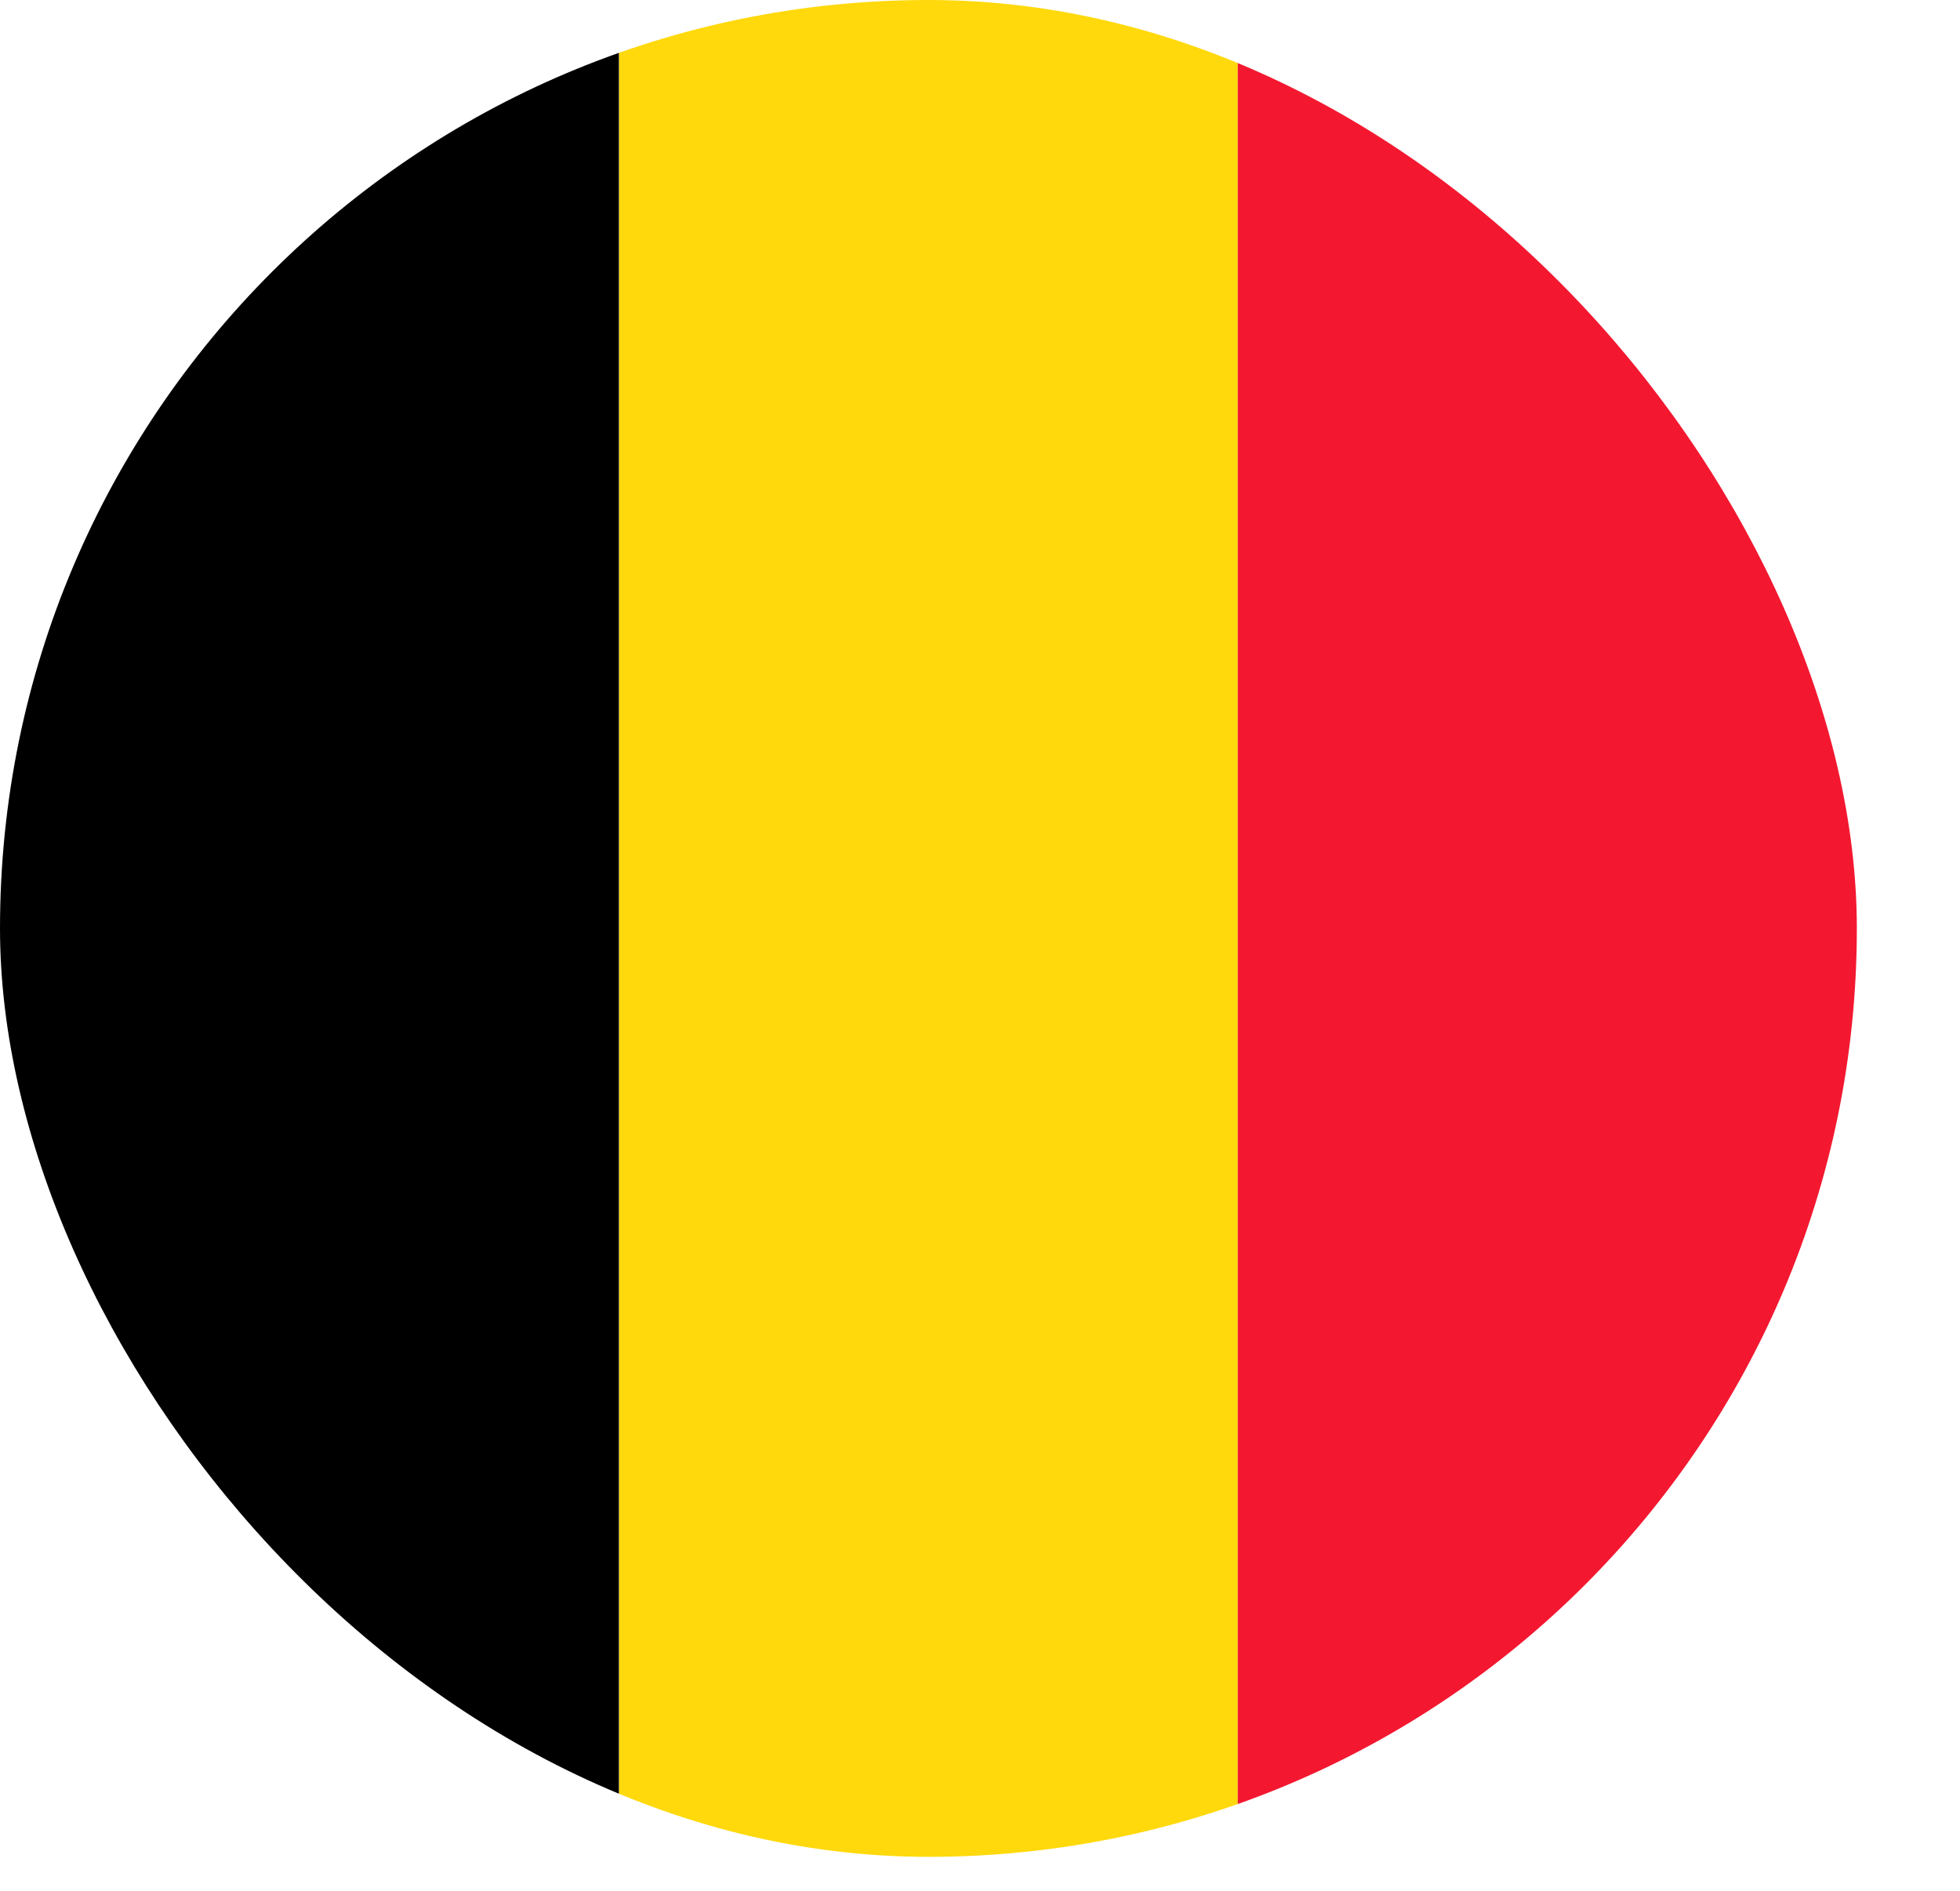
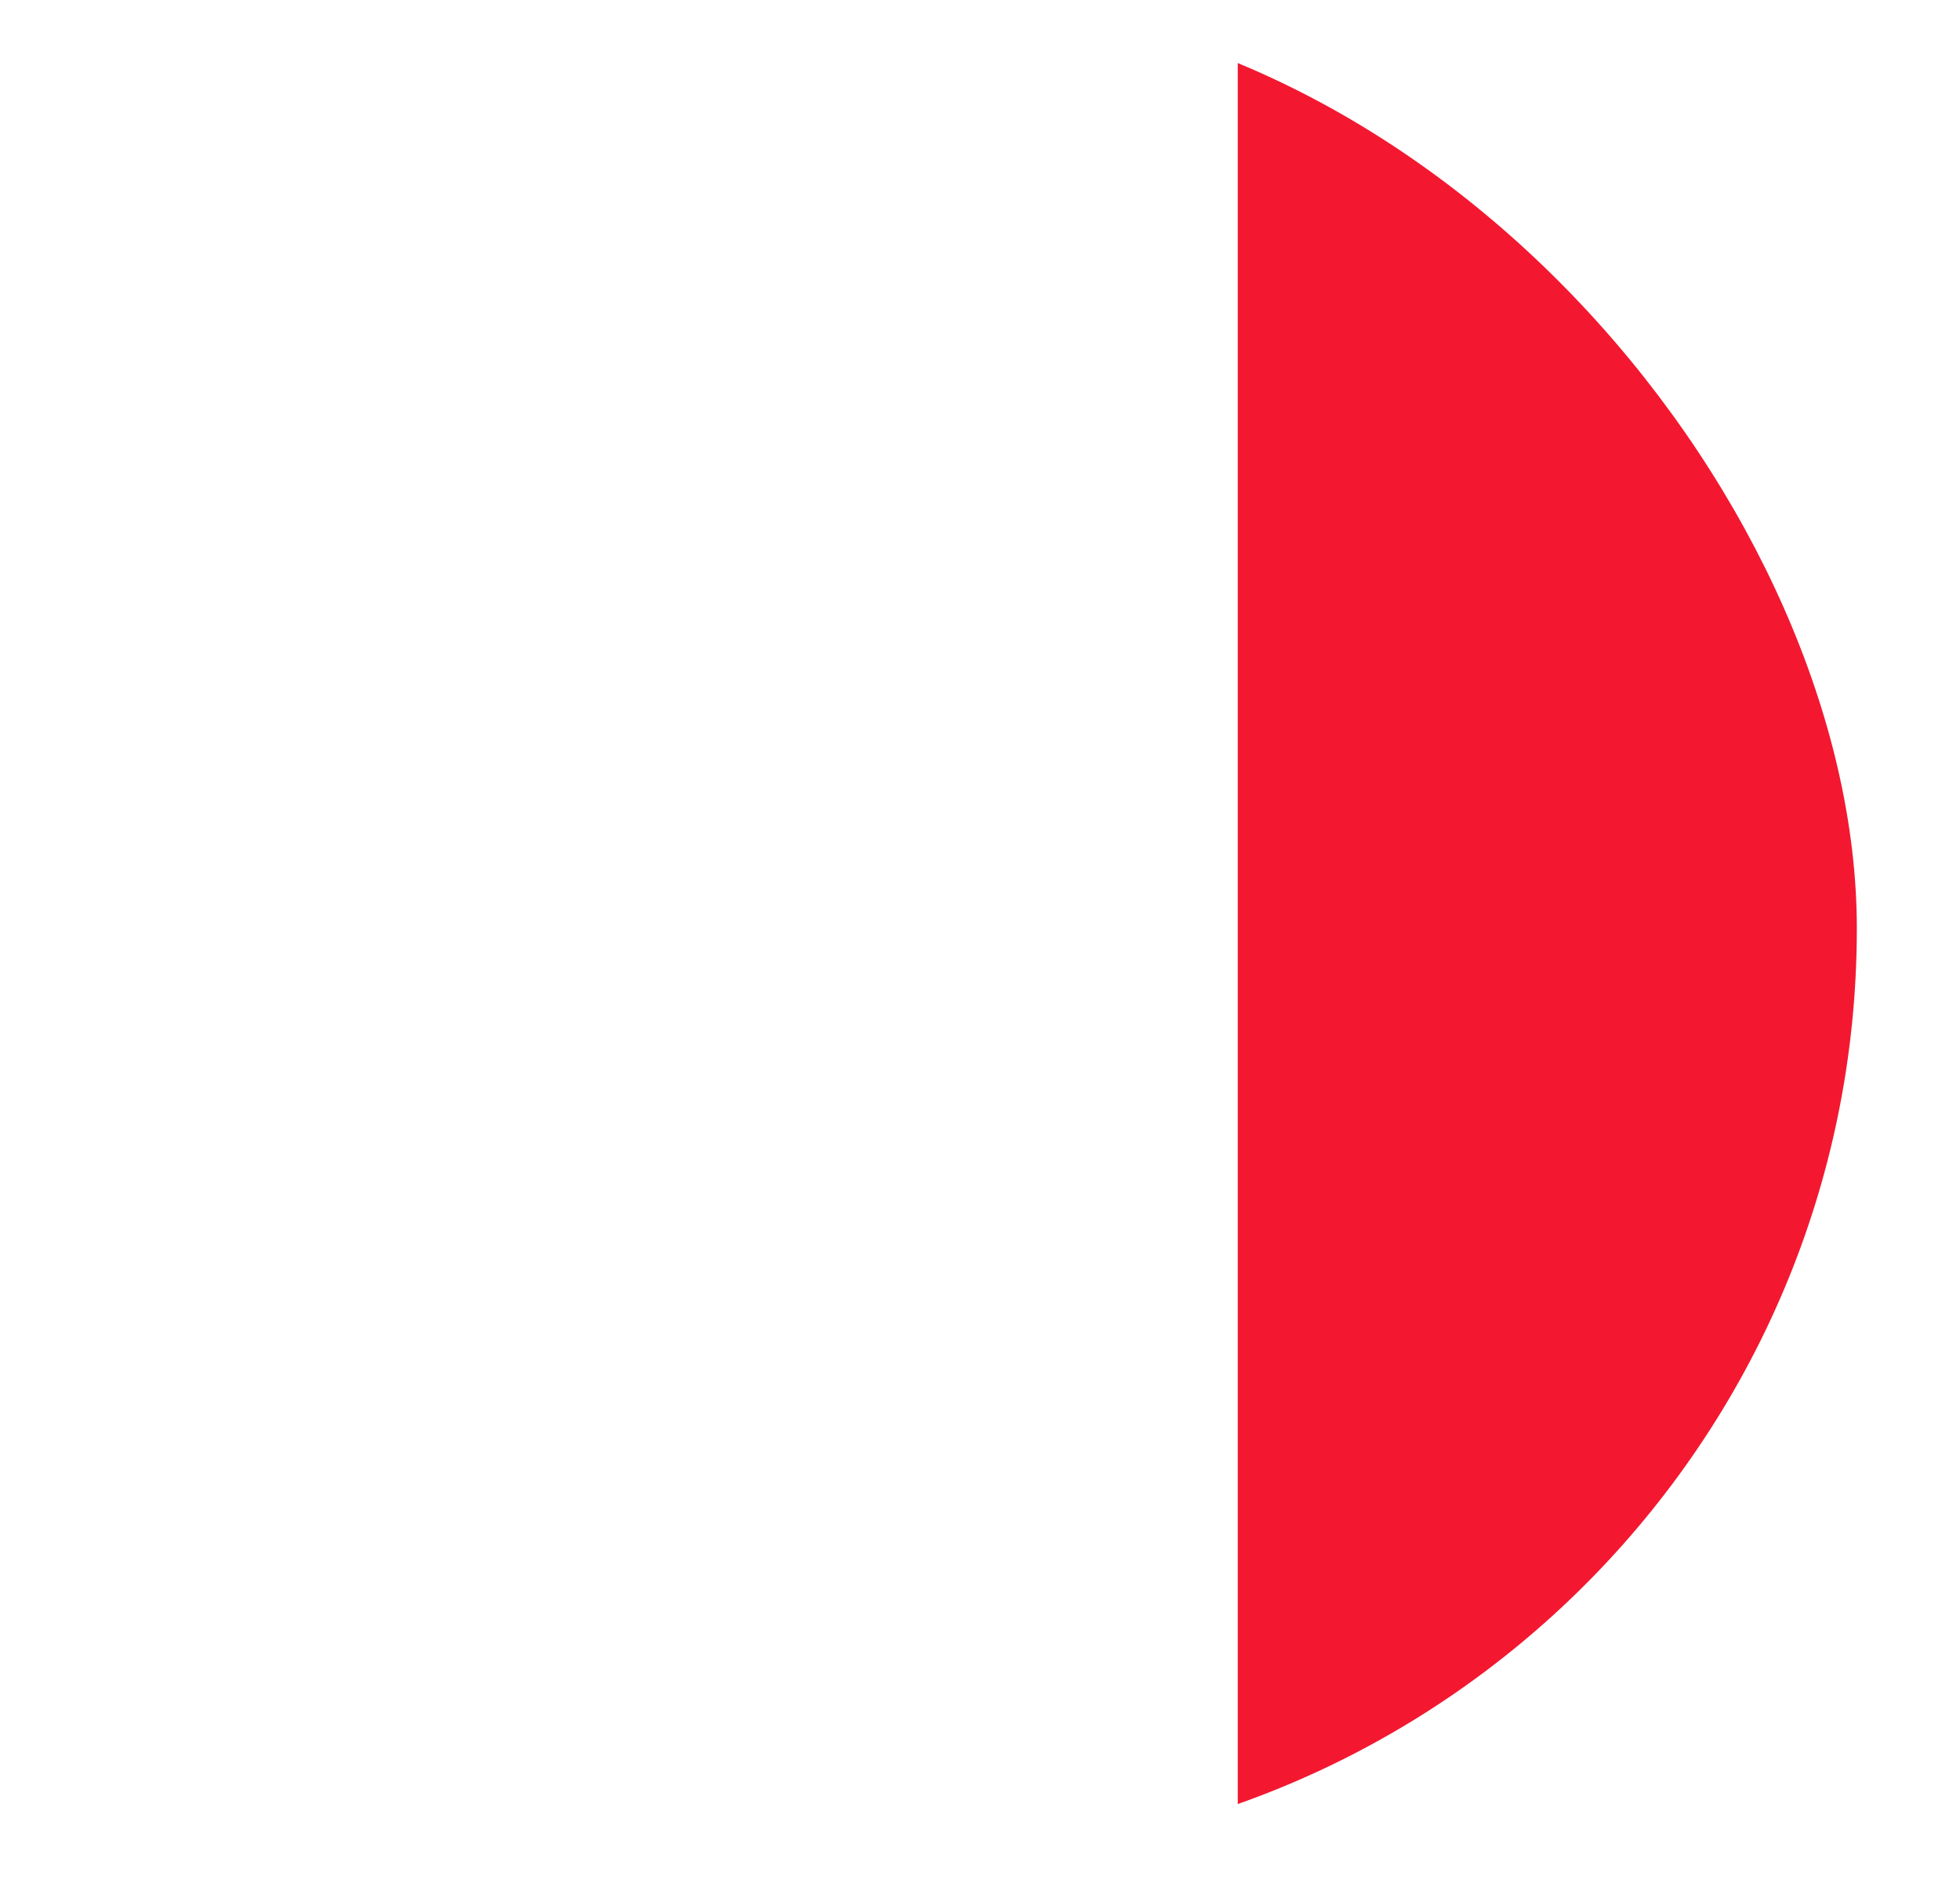
<svg xmlns="http://www.w3.org/2000/svg" width="57" height="55" viewBox="0 0 57 55" fill="none">
  <g filter="url(#filter0_d_932_3430)">
    <g clip-path="url(#clip0_932_3430)">
-       <path fill-rule="evenodd" clip-rule="evenodd" d="M3 1H21.003V55H3V1Z" fill="black" />
-       <path fill-rule="evenodd" clip-rule="evenodd" d="M21.004 1H38.997V55H21.004V1Z" fill="#FFD90C" />
      <path fill-rule="evenodd" clip-rule="evenodd" d="M38.996 1H57V55H38.996V1Z" fill="#F31830" />
    </g>
  </g>
  <defs>
    <filter id="filter0_d_932_3430" x="0" y="0" width="57" height="55" filterUnits="userSpaceOnUse" color-interpolation-filters="sRGB">
      <feFlood flood-opacity="0" result="BackgroundImageFix" />
      <feColorMatrix in="SourceAlpha" type="matrix" values="0 0 0 0 0 0 0 0 0 0 0 0 0 0 0 0 0 0 127 0" result="hardAlpha" />
      <feOffset dx="-3" dy="-1" />
      <feComposite in2="hardAlpha" operator="out" />
      <feColorMatrix type="matrix" values="0 0 0 0 0 0 0 0 0 0 0 0 0 0 0 0 0 0 0.15 0" />
      <feBlend mode="normal" in2="BackgroundImageFix" result="effect1_dropShadow_932_3430" />
      <feBlend mode="normal" in="SourceGraphic" in2="effect1_dropShadow_932_3430" result="shape" />
    </filter>
    <clipPath id="clip0_932_3430">
      <rect x="3" y="1" width="54" height="54" rx="27" fill="white" />
    </clipPath>
  </defs>
</svg>